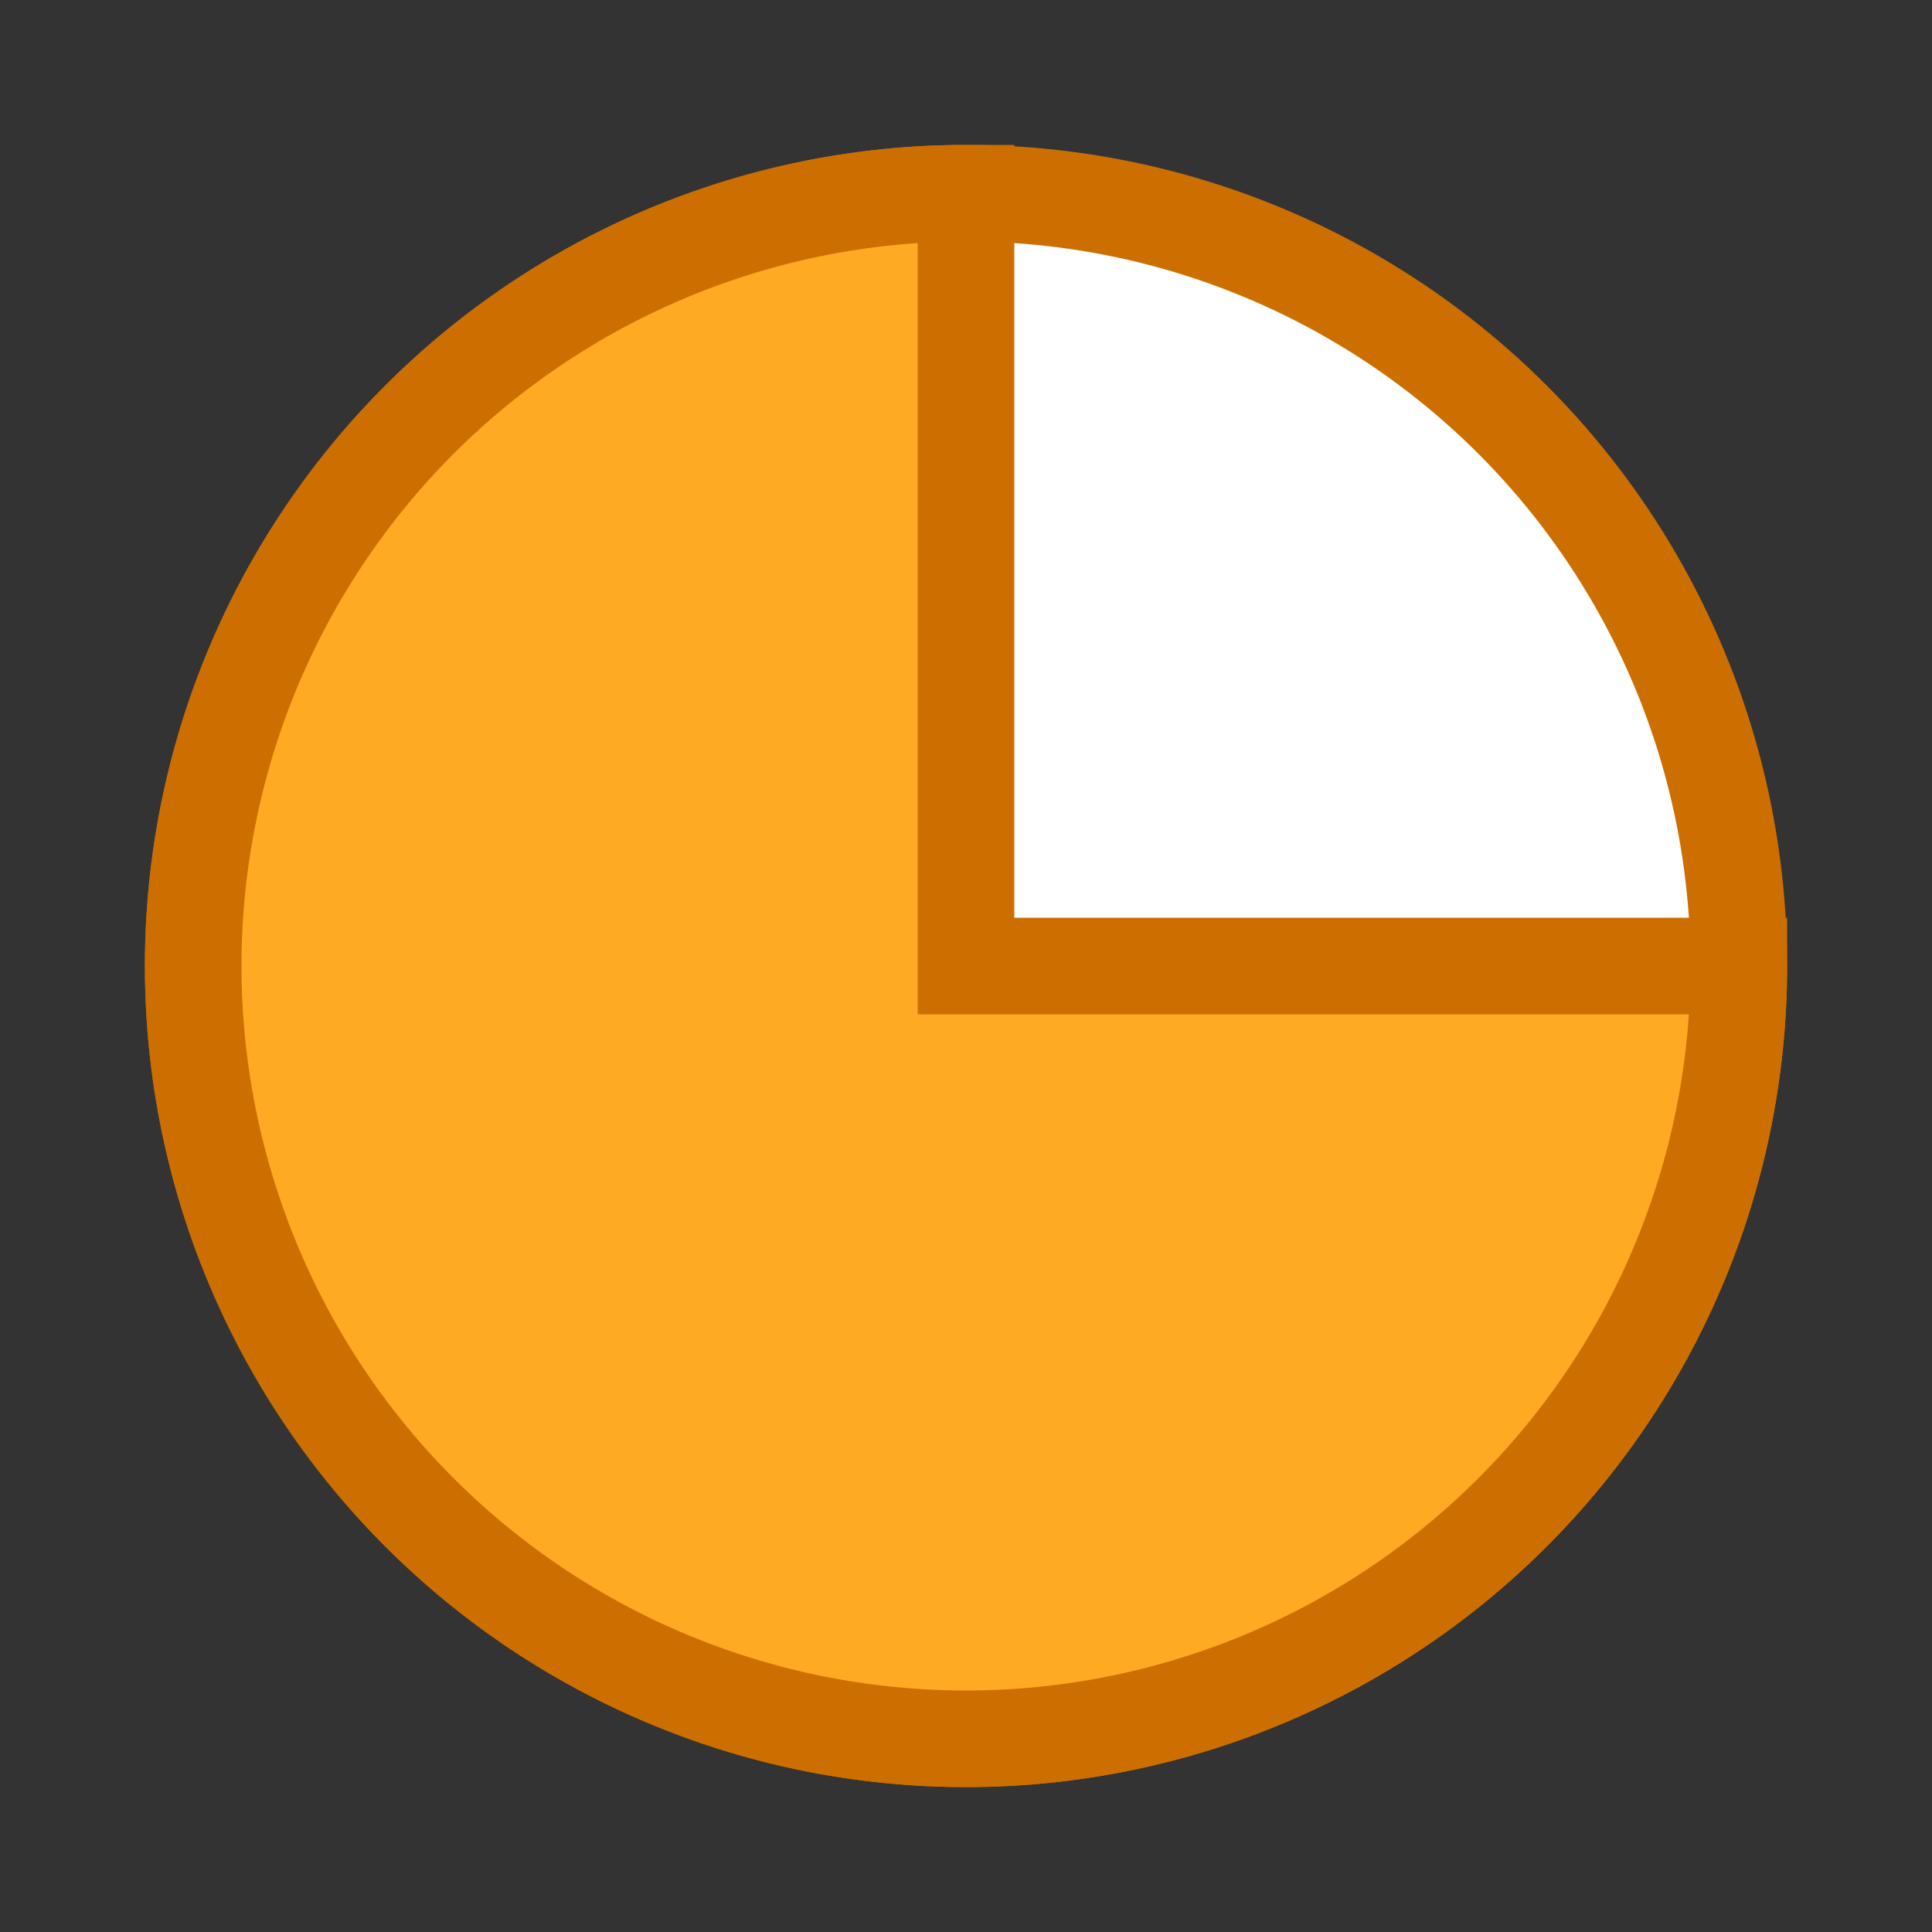
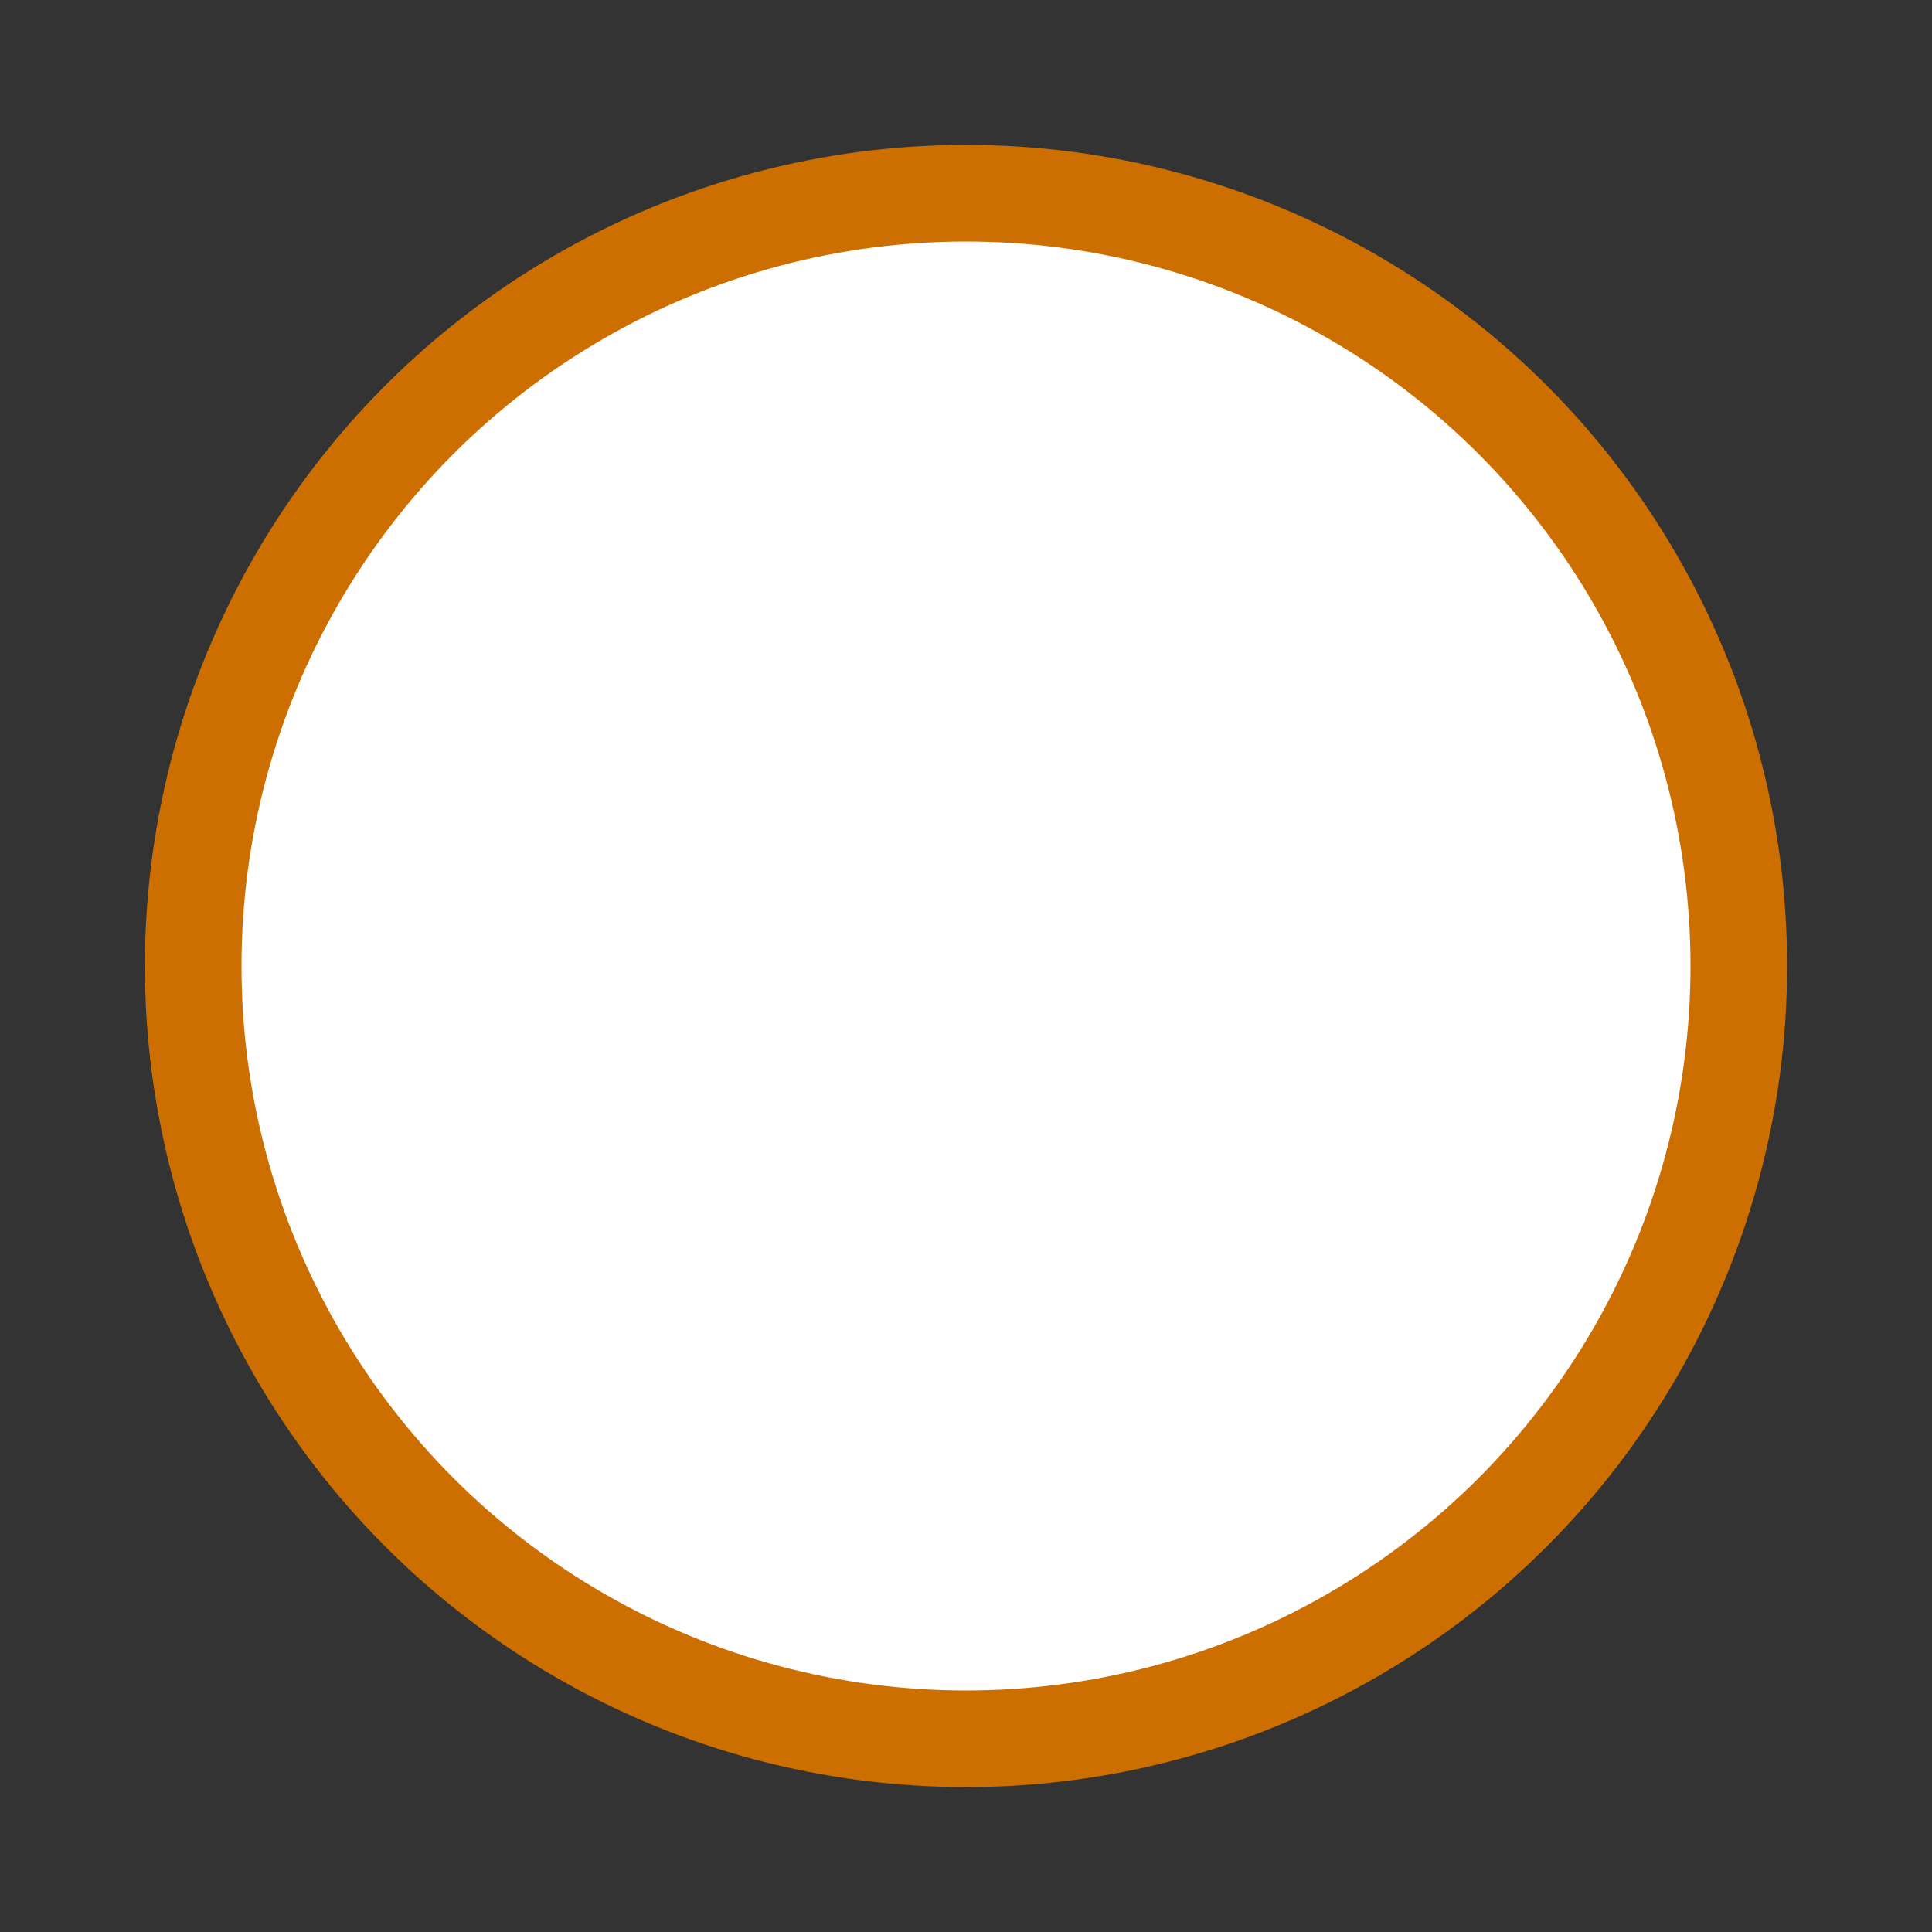
<svg xmlns="http://www.w3.org/2000/svg" x="0px" y="0px" width="20px" height="20px" viewBox="0 0 20 20">
  <rect x="0" y="0" width="20" height="20" fill="#333333" stroke="none" />
  <g transform="translate(10,10)" fill="none" stroke="none">
    <circle cx="0" cy="0" r="8" fill="#fff" stroke-width="1" stroke="#cc6f00" />
-     <path d="M0 0 0 -8 A8 8 0 1 0 8 0 Z" fill="#fa2" stroke-width="1" stroke="#cc6f00" />
  </g>
</svg>